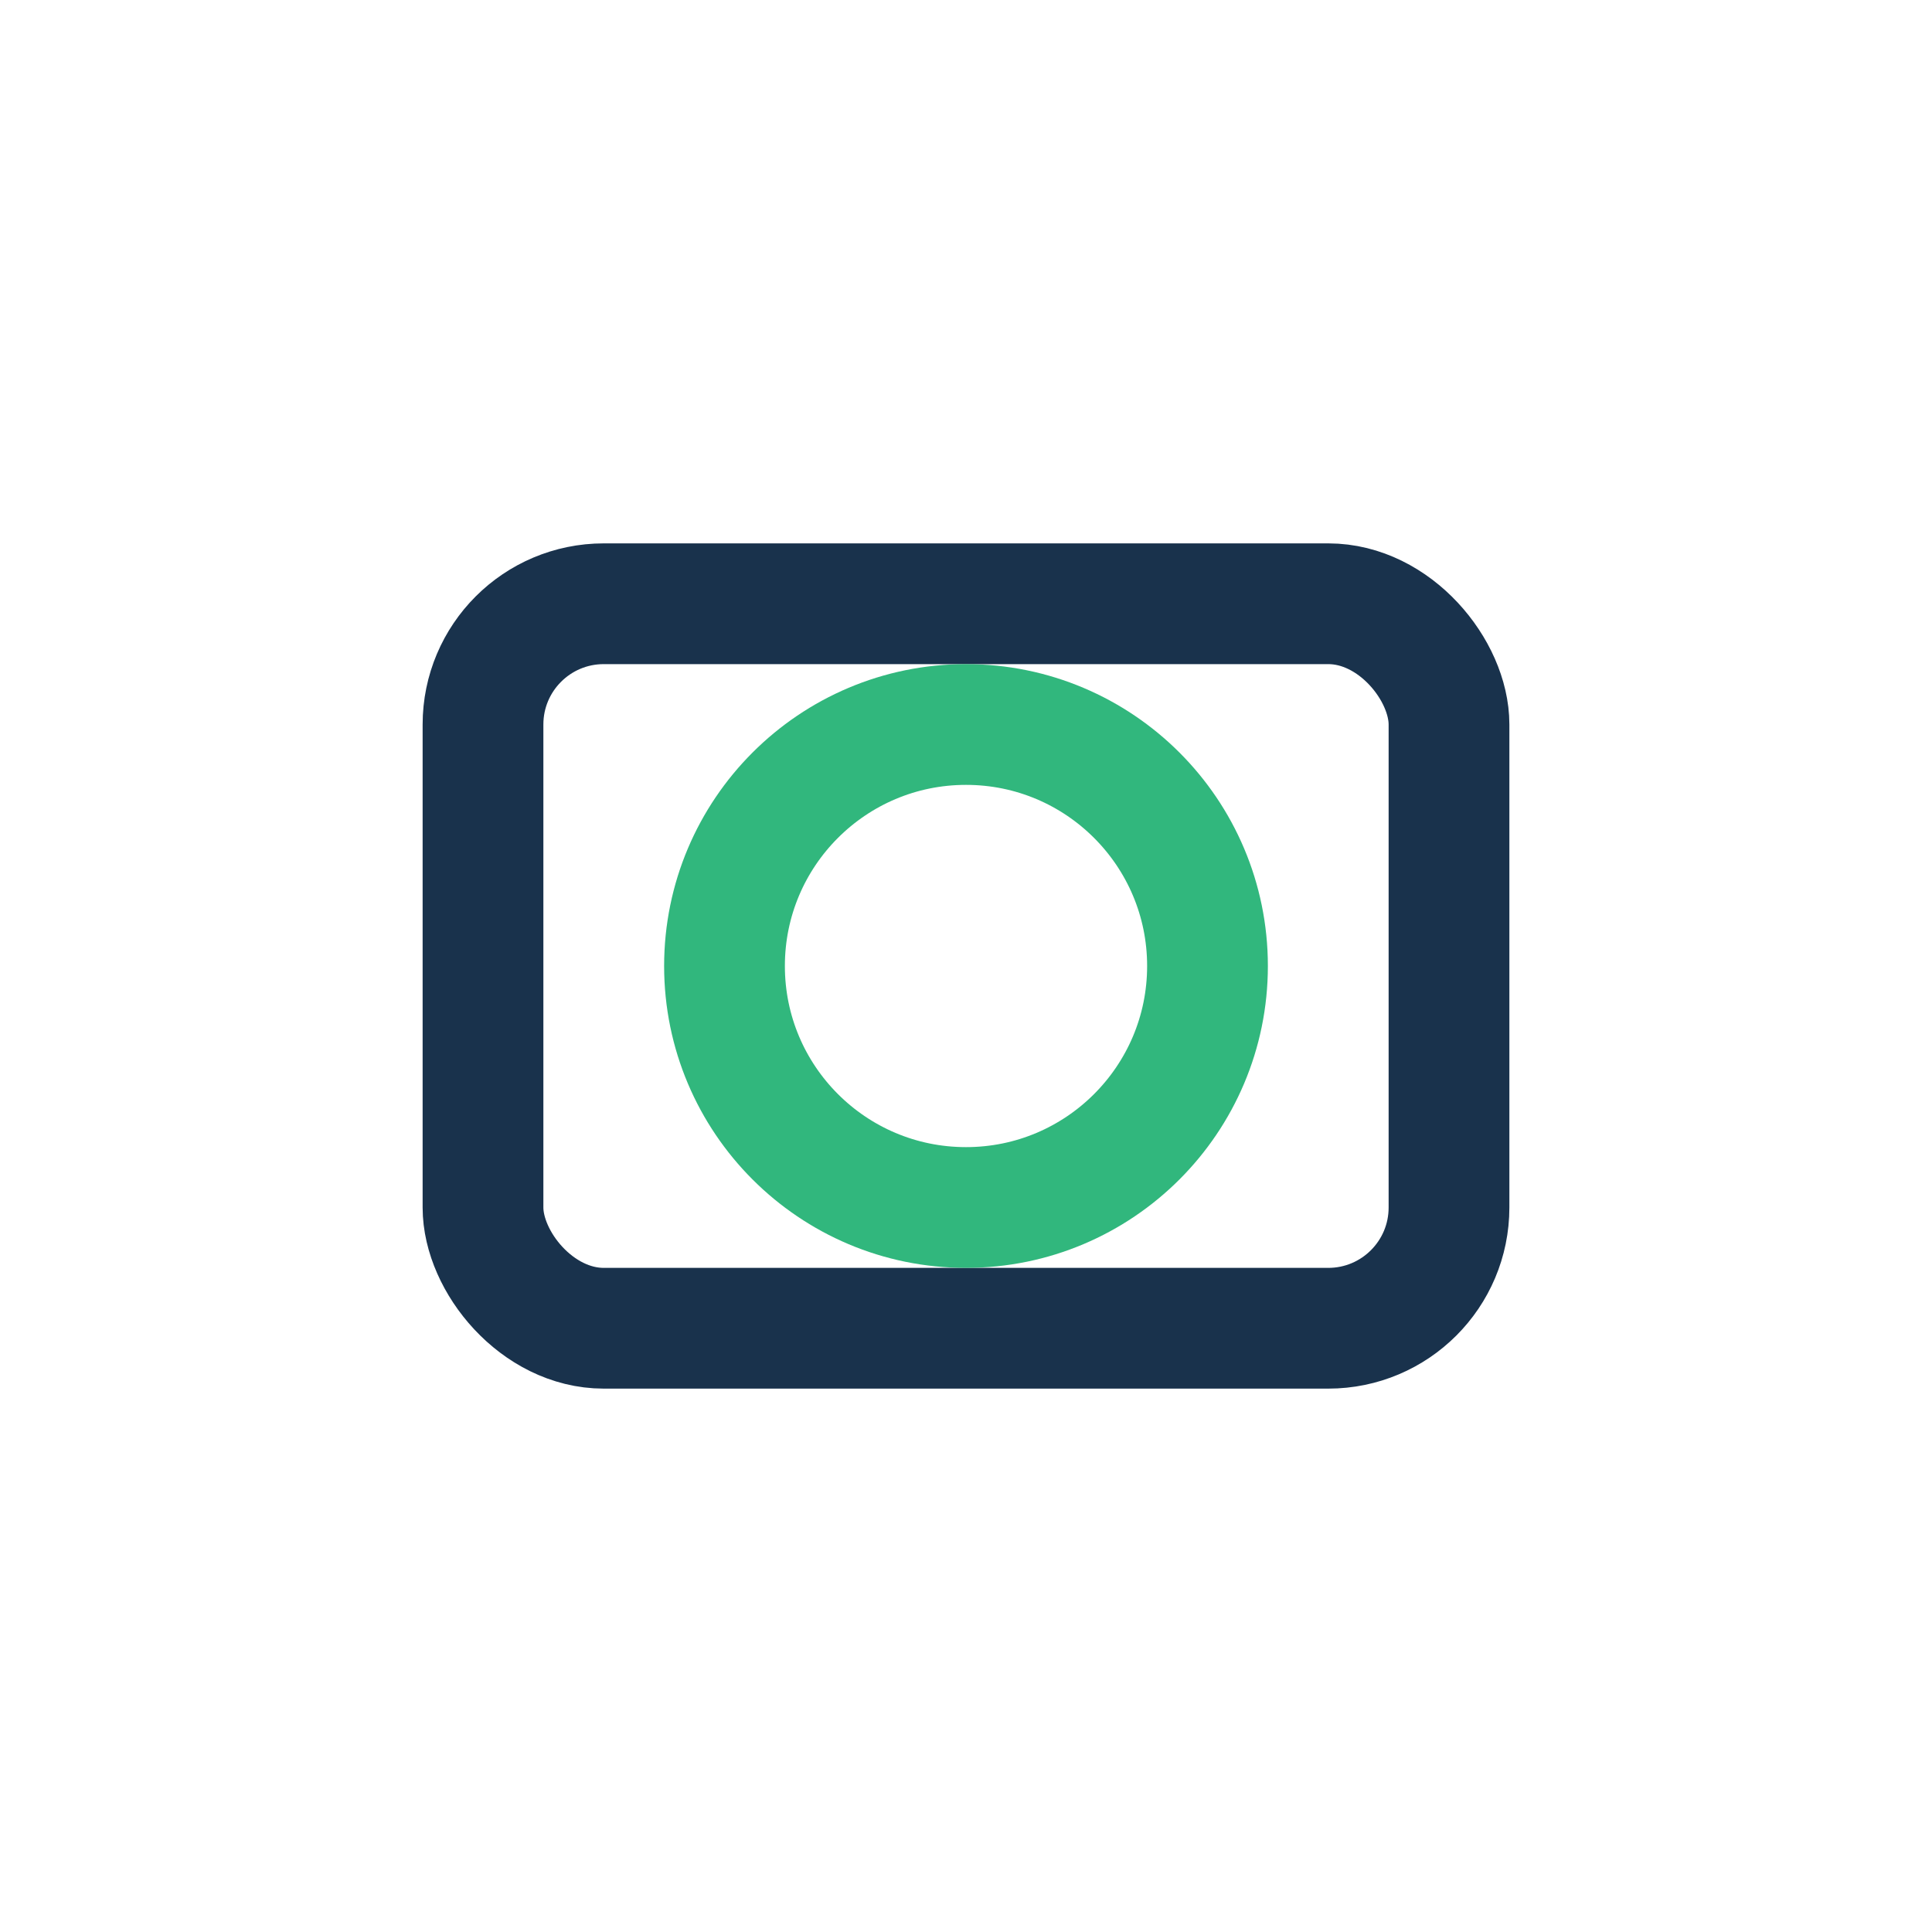
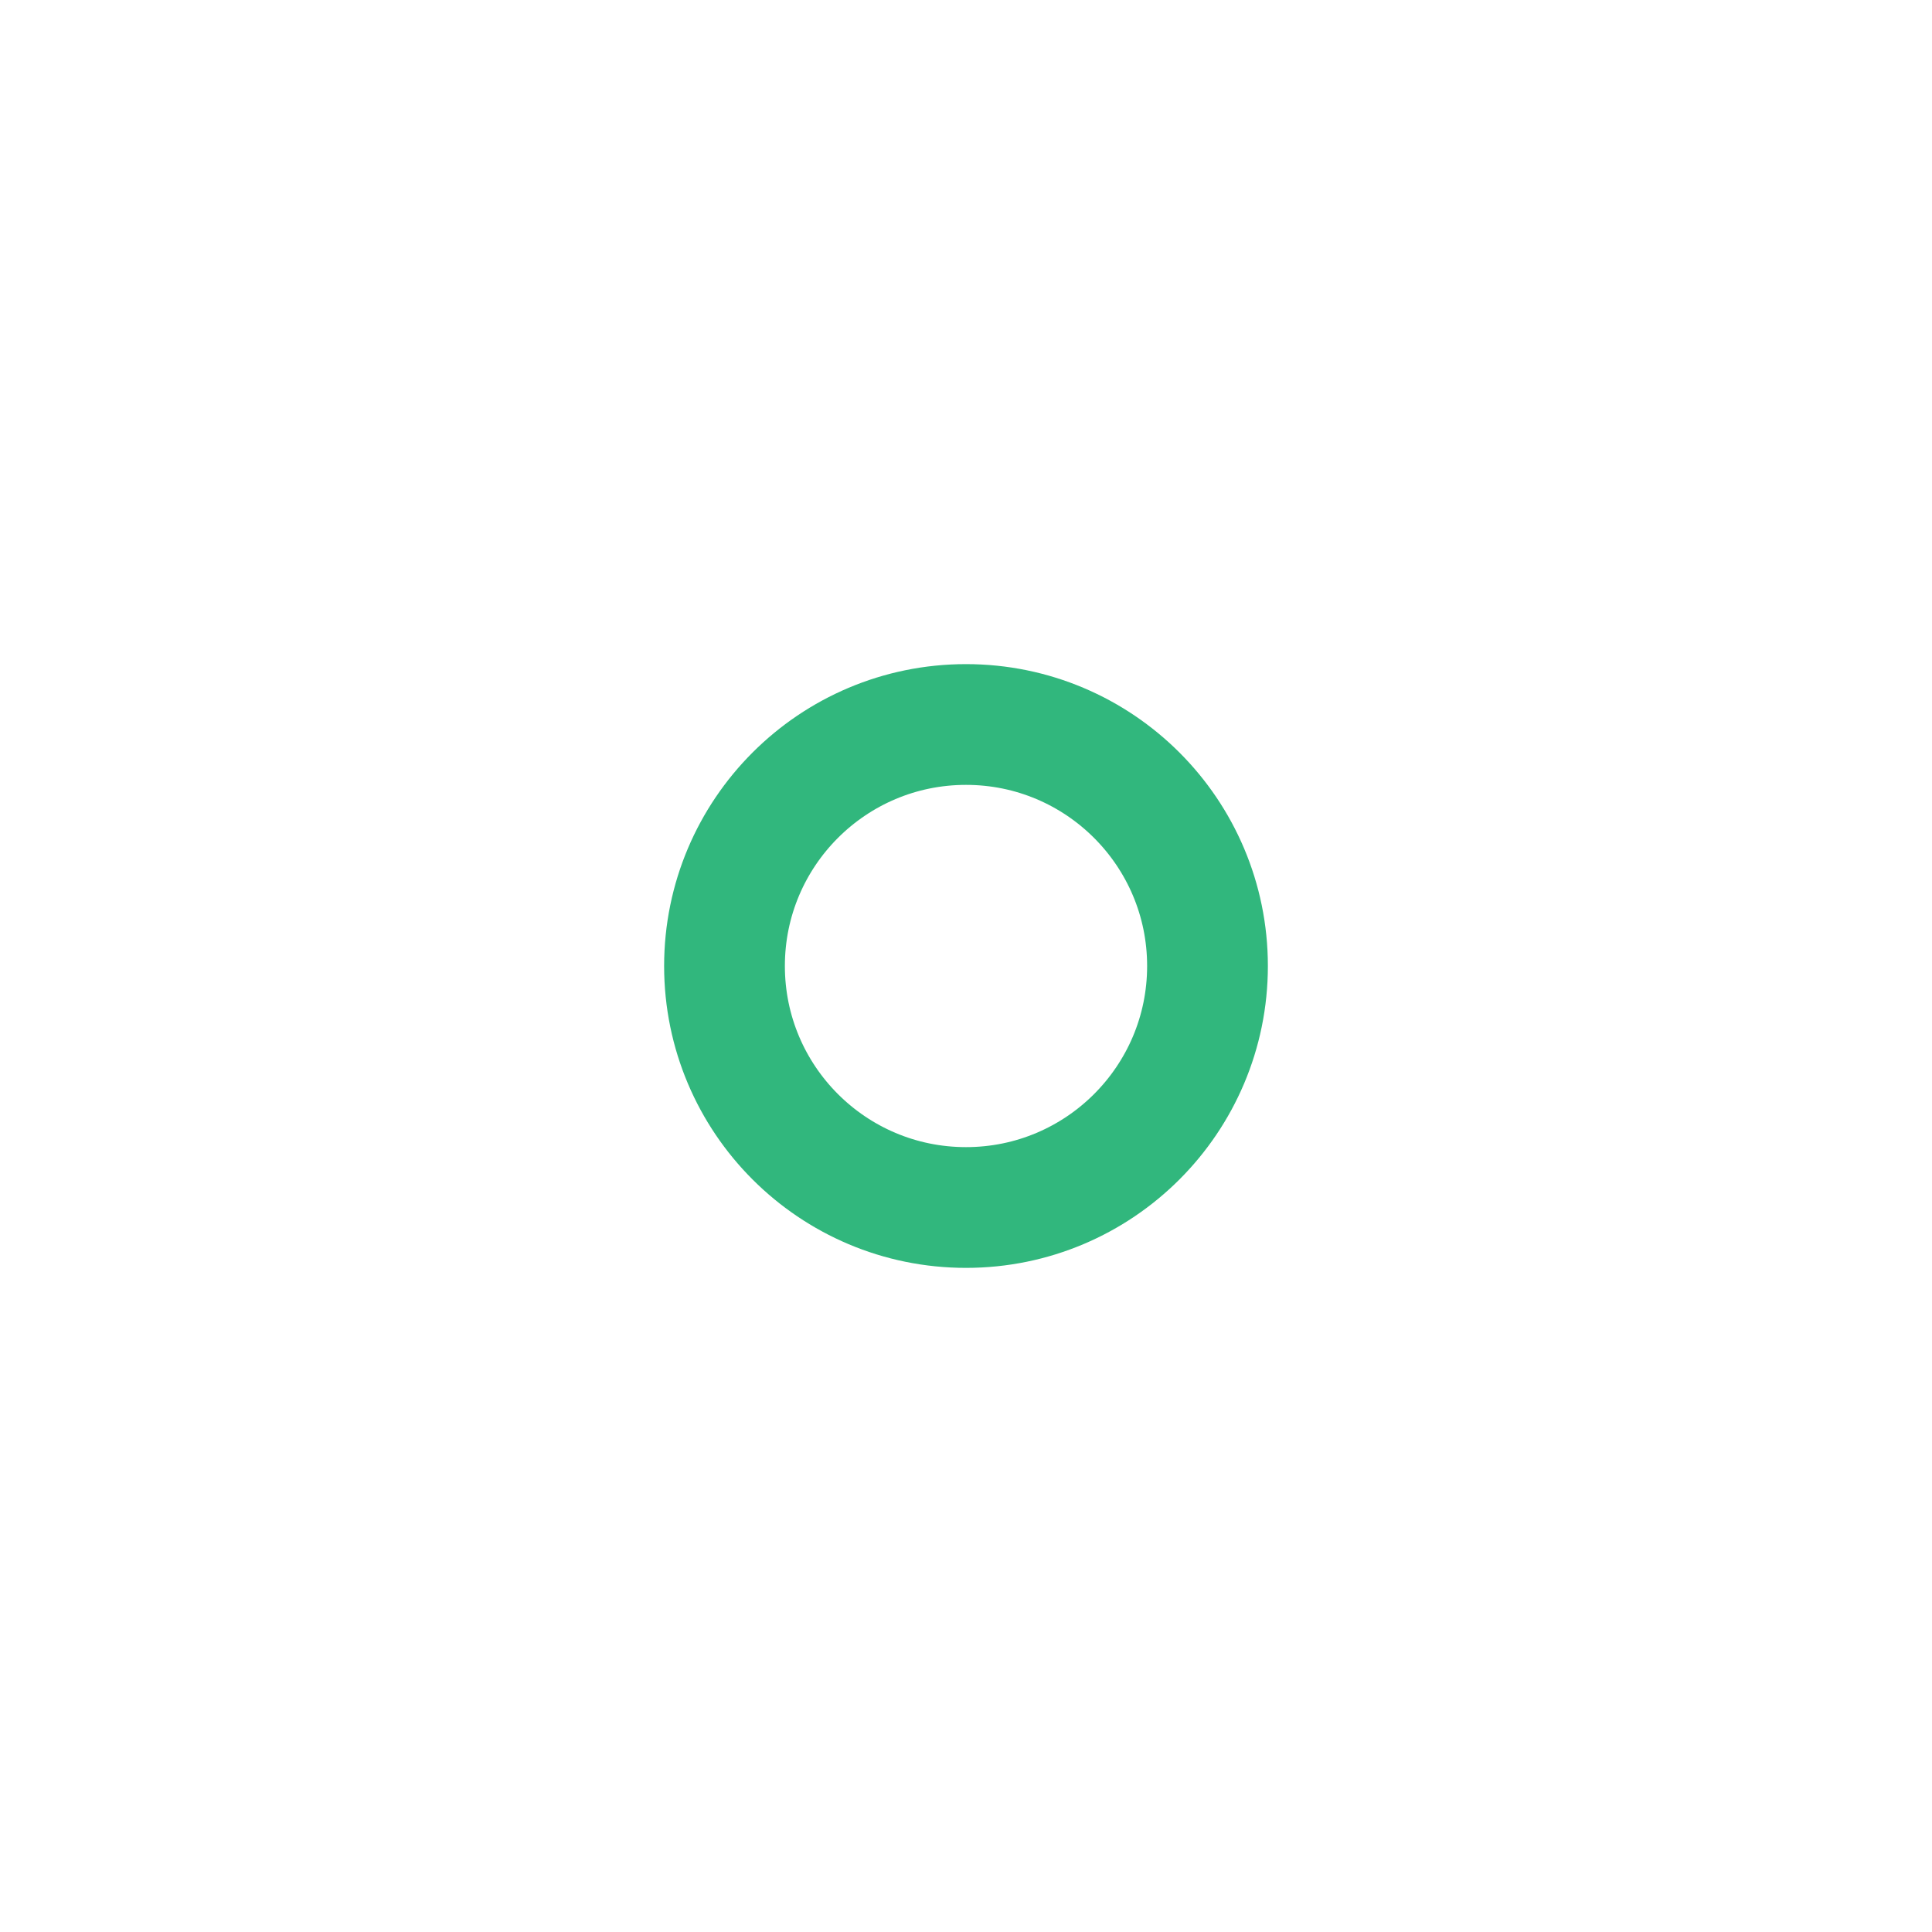
<svg xmlns="http://www.w3.org/2000/svg" width="32" height="32" viewBox="0 0 32 32">
-   <rect x="8" y="10" width="16" height="12" rx="2" fill="none" stroke="#19324C" stroke-width="2" />
  <circle cx="16" cy="16" r="4" fill="none" stroke="#31B77D" stroke-width="2" />
</svg>